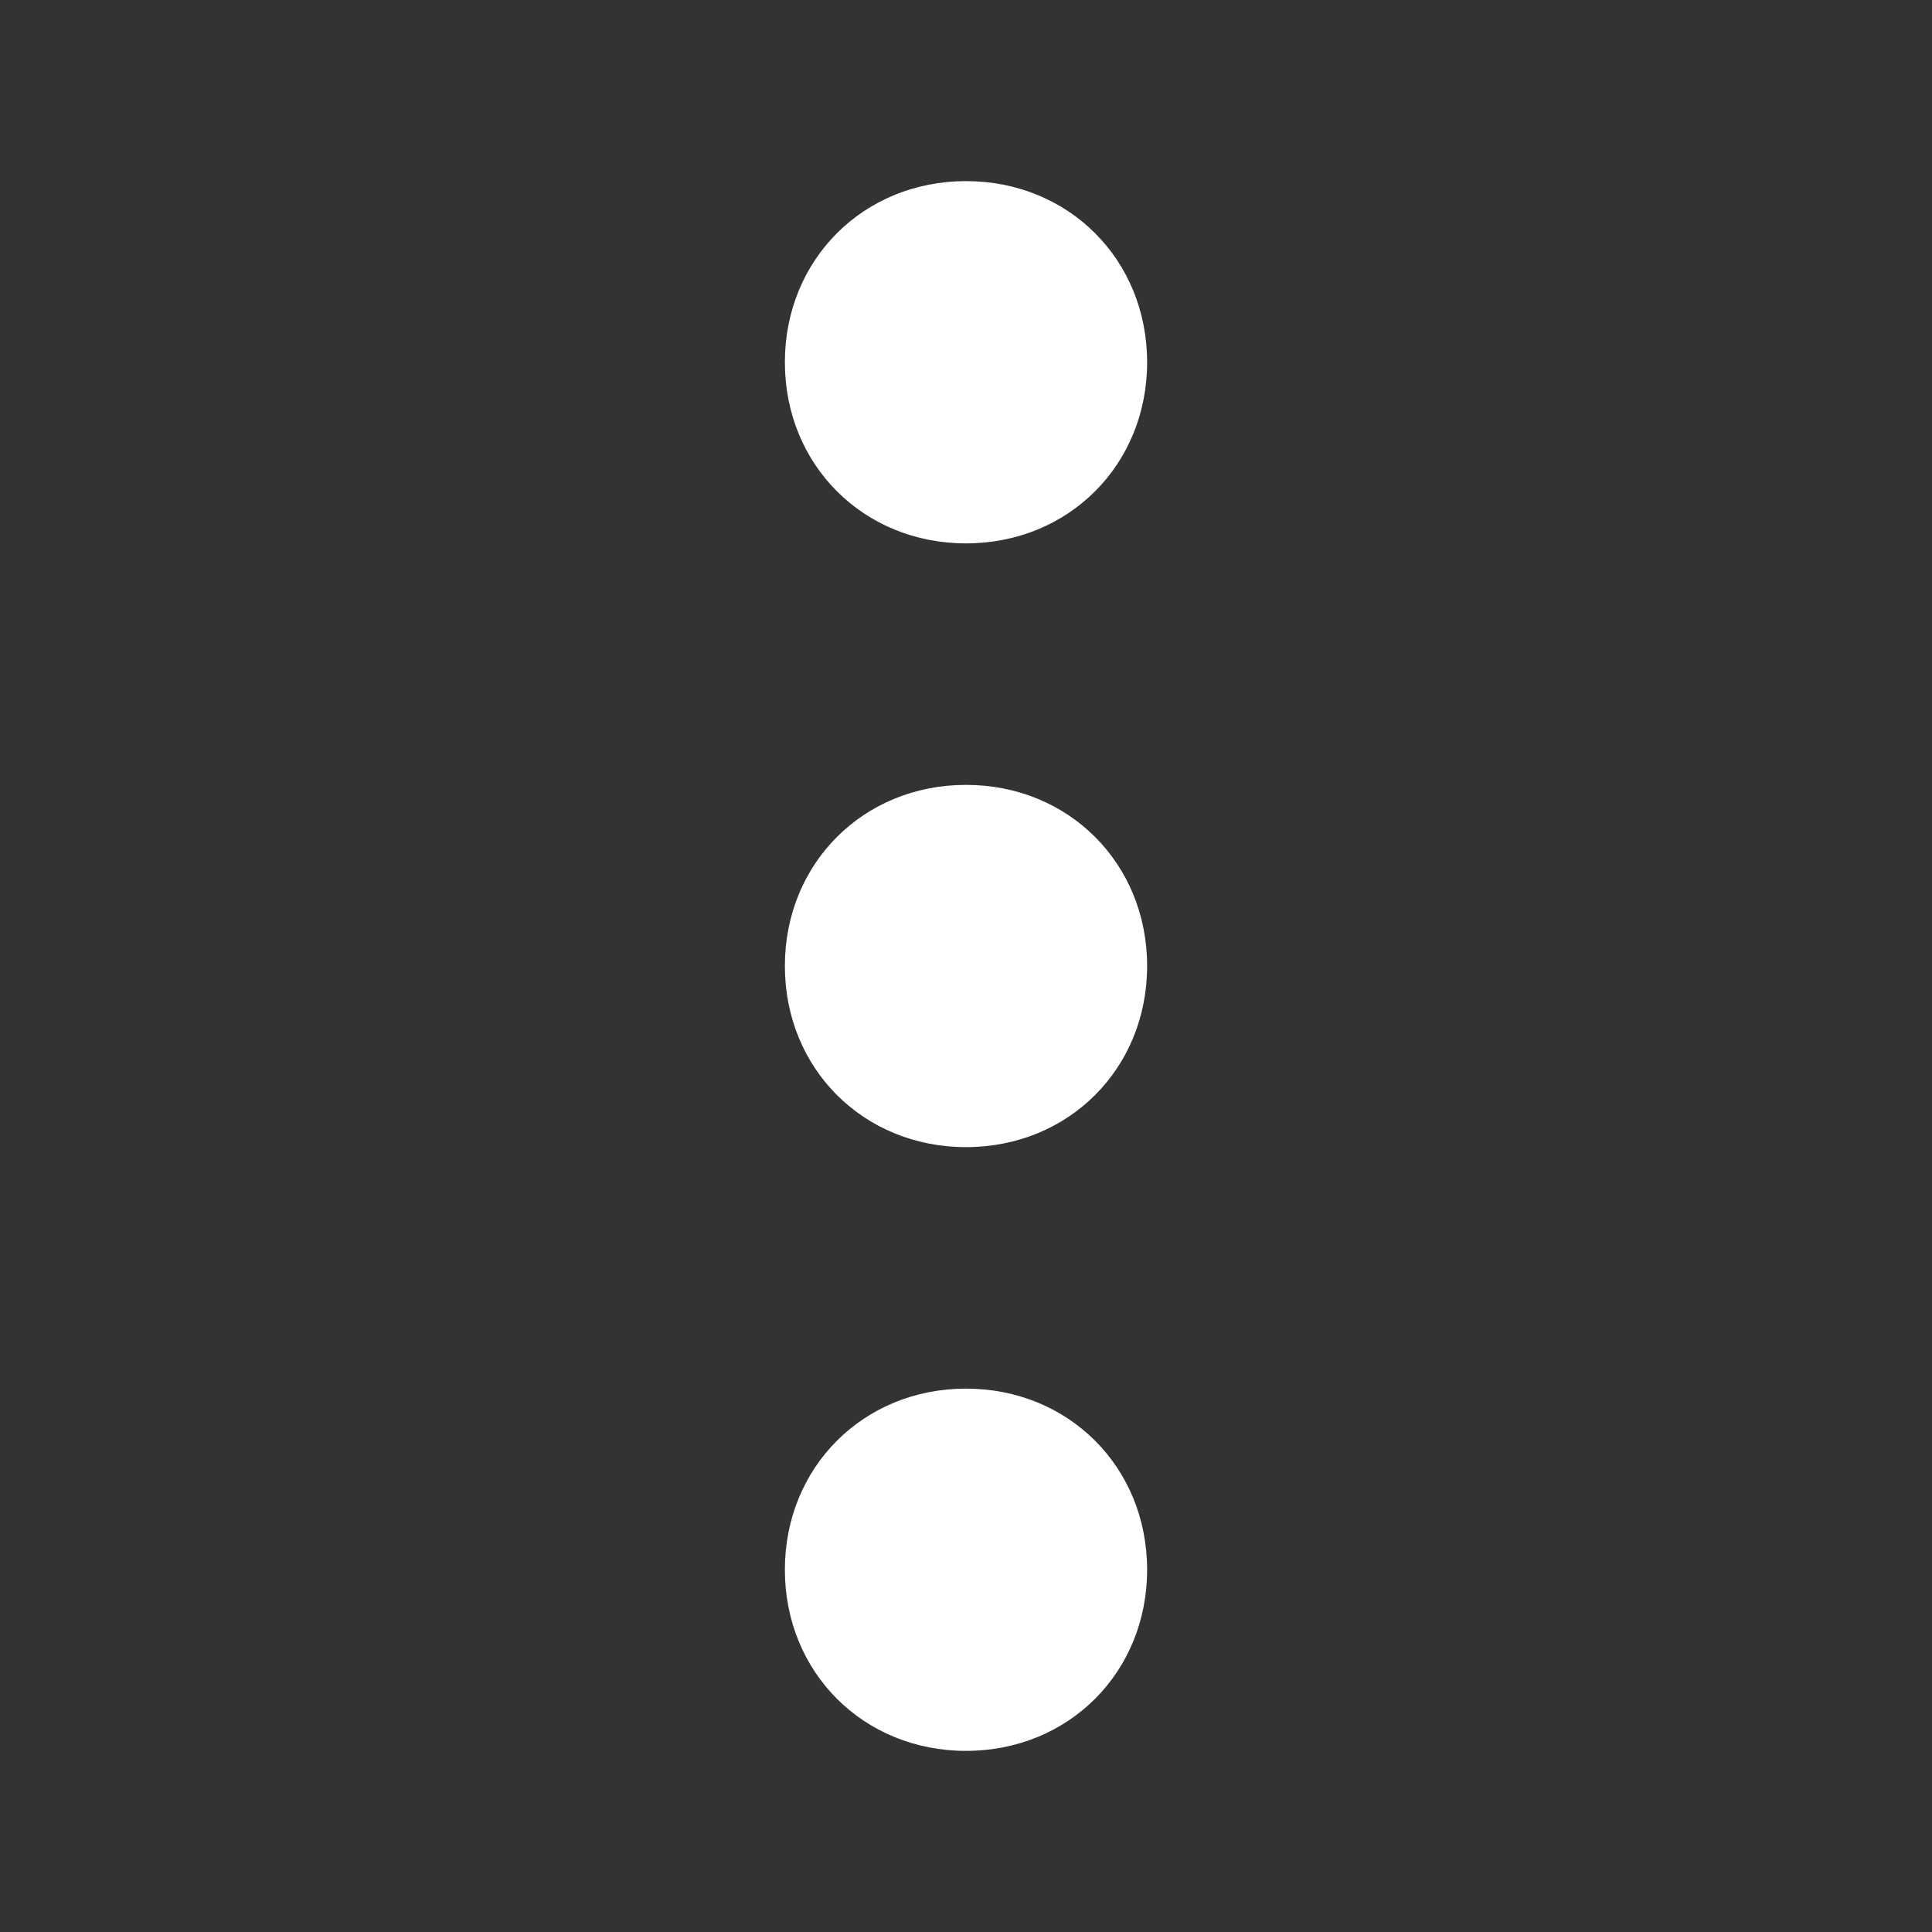
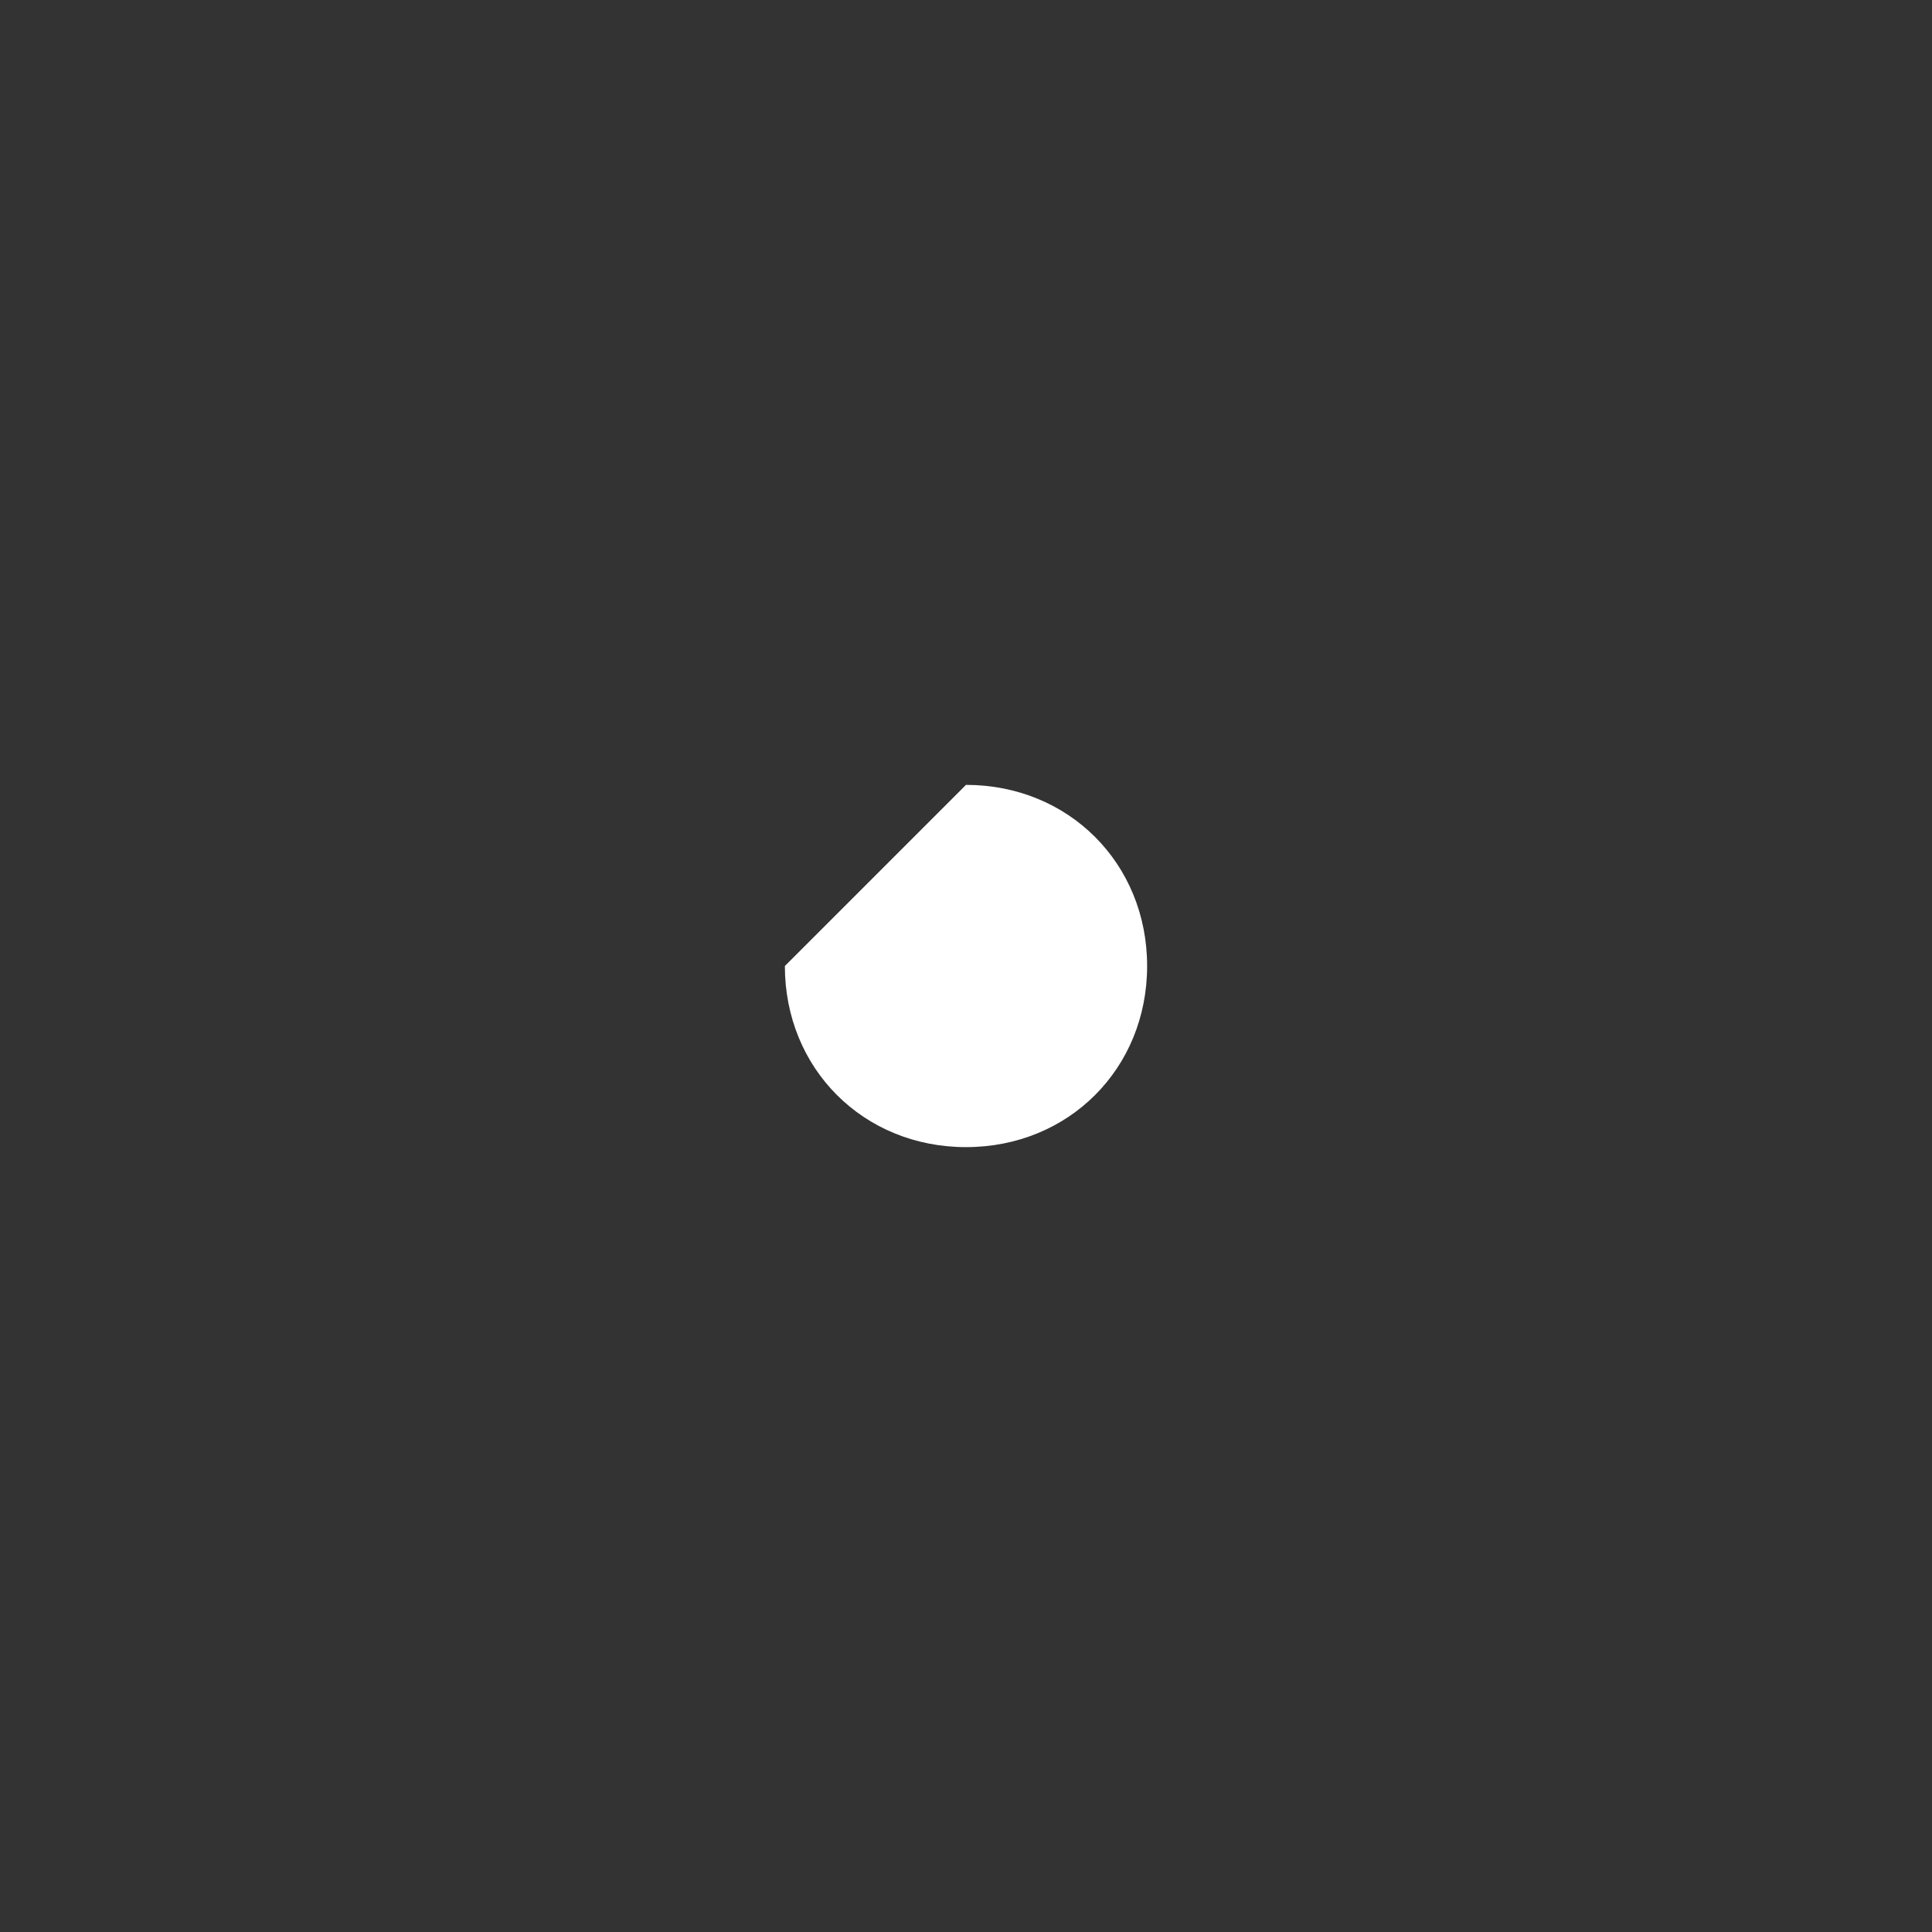
<svg xmlns="http://www.w3.org/2000/svg" version="1.1" id="Glyph" x="0px" y="0px" viewBox="0 0 32 32" style="enable-background:new 0 0 32 32;" xml:space="preserve">
  <rect x="0" y="0" width="32" height="32" fill="#333333" stroke="none" />
  <style type="text/css">
	.st0{fill:#FFFFFF;}
</style>
-   <path id="XMLID_294_" class="st0" d="M13,16c0,1.7,1.3,3,3,3s3-1.3,3-3s-1.3-3-3-3S13,14.3,13,16z" />
-   <path id="XMLID_295_" class="st0" d="M13,26c0,1.7,1.3,3,3,3s3-1.3,3-3s-1.3-3-3-3S13,24.3,13,26z" />
-   <path id="XMLID_297_" class="st0" d="M13,6c0,1.7,1.3,3,3,3s3-1.3,3-3s-1.3-3-3-3S13,4.3,13,6z" />
+   <path id="XMLID_294_" class="st0" d="M13,16c0,1.7,1.3,3,3,3s3-1.3,3-3s-1.3-3-3-3z" />
</svg>